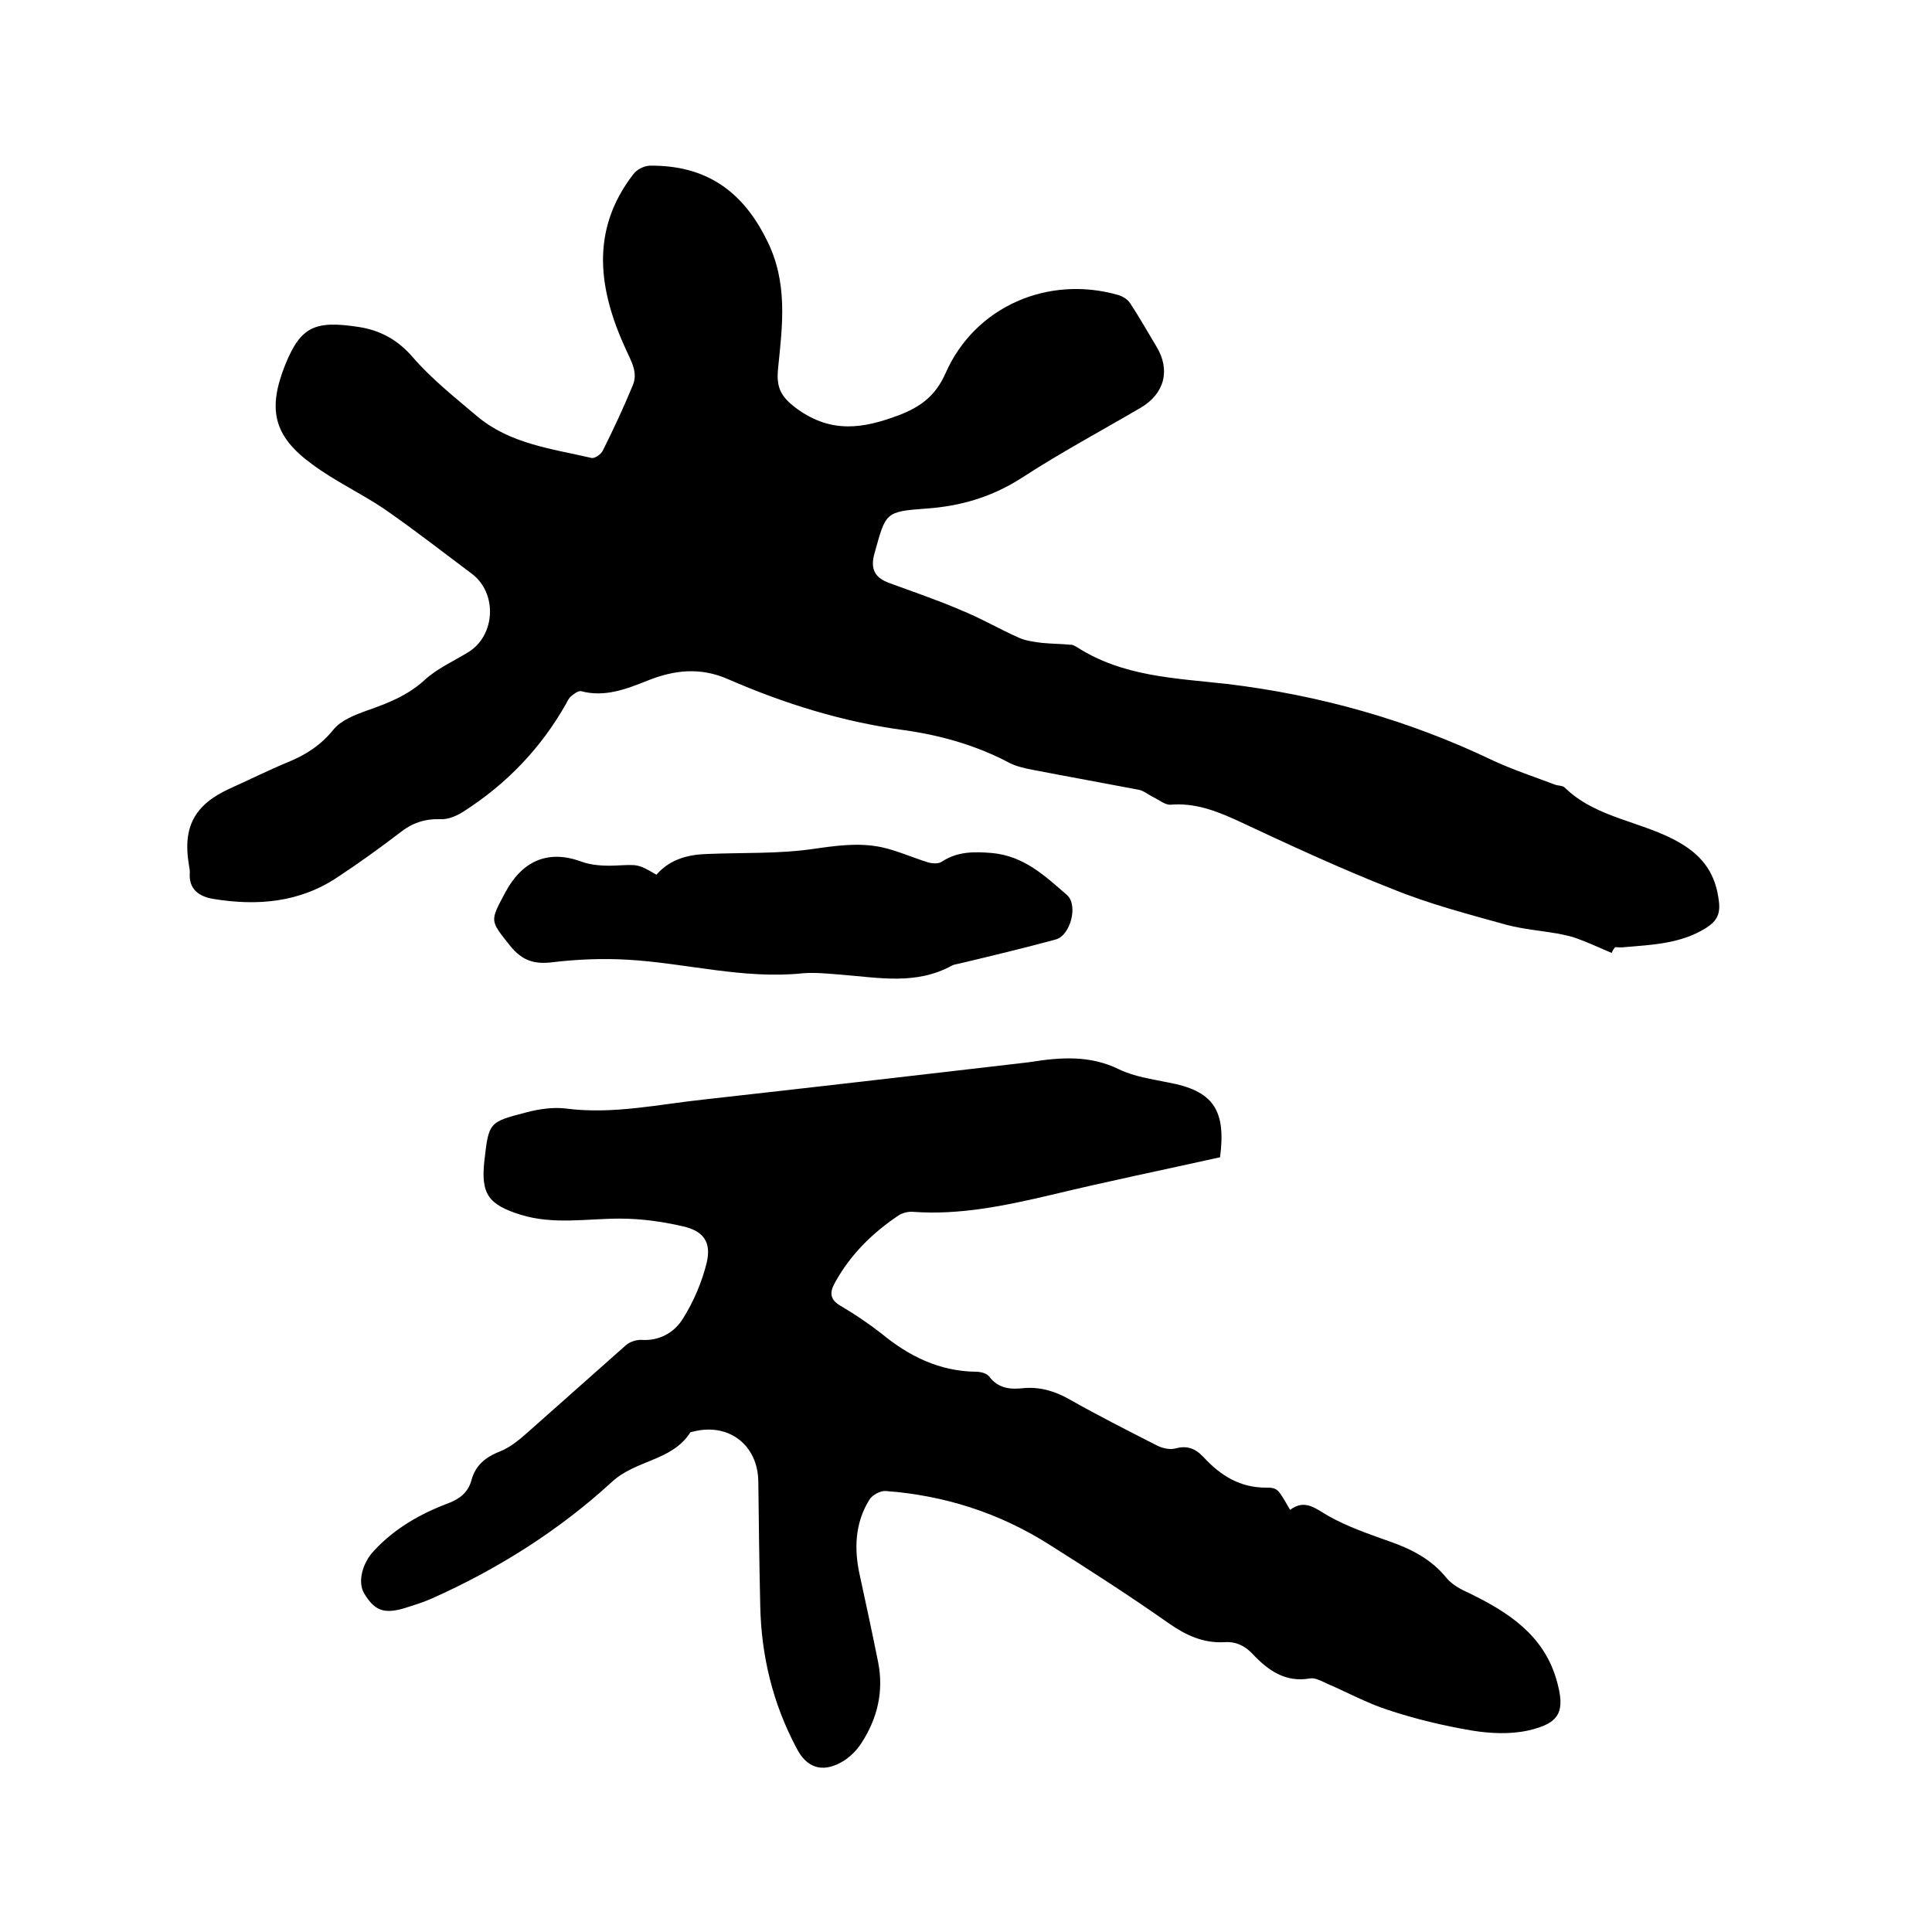
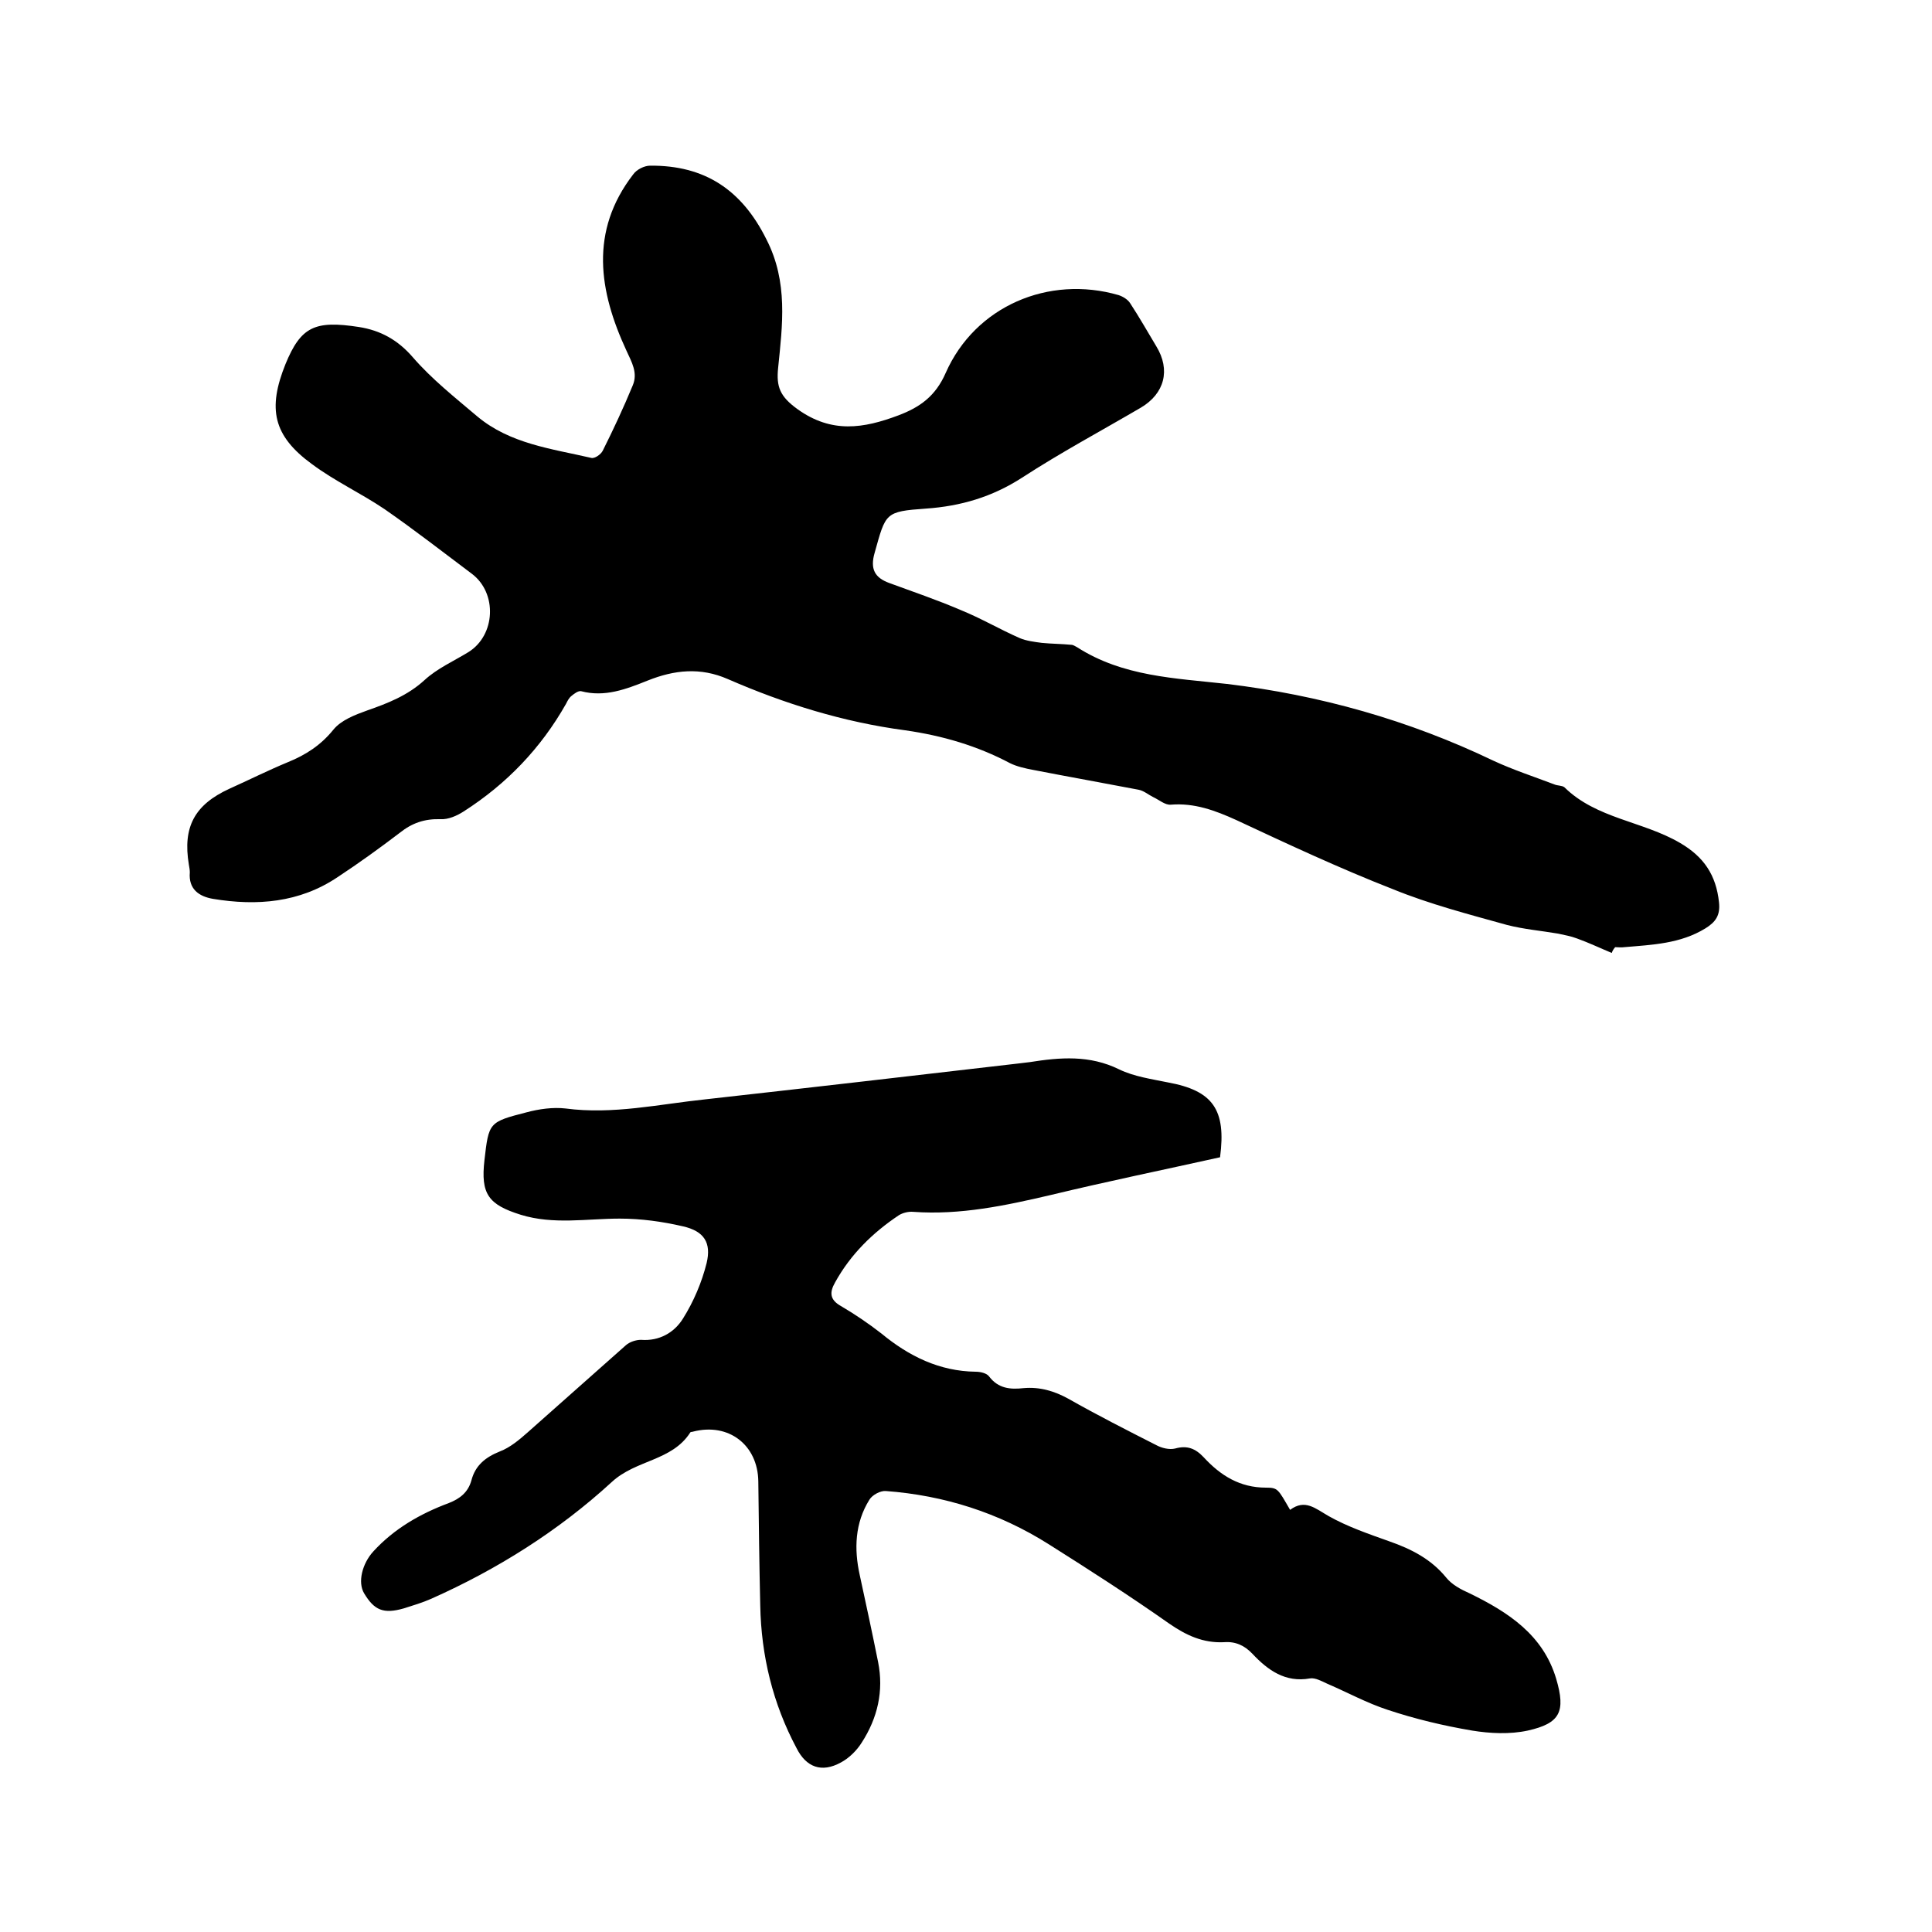
<svg xmlns="http://www.w3.org/2000/svg" enable-background="new 0 0 400 400" viewBox="0 0 400 400">
  <path d="m333.7 197.3c-2.4-1-4.7-2.1-7.2-3-1.3-.5-2.6-.7-3.9-1-3.5-.6-7.1-.9-10.6-1.8-7.9-2.2-16-4.3-23.6-7.4-11-4.3-21.7-9.3-32.4-14.3-4.4-2-8.7-3.6-13.6-3.2-1.2.1-2.4-1-3.7-1.6-1-.5-1.9-1.3-3-1.5-7.3-1.4-14.6-2.7-21.8-4.1-1.6-.3-3.4-.7-4.8-1.4-6.8-3.6-14-5.7-21.7-6.8-12.8-1.7-25-5.5-36.7-10.6-5.7-2.5-11.1-1.9-16.6.3-4.5 1.8-8.9 3.5-13.8 2.2-.6-.1-1.4.5-2 1-.5.4-.8 1-1.1 1.6-5.2 9.2-12.3 16.6-21.2 22.3-1.4.9-3.2 1.7-4.8 1.6-3.3-.1-5.9.8-8.4 2.8-4.2 3.2-8.5 6.3-12.9 9.2-7.9 5.3-16.7 6-25.8 4.5-2.9-.5-5.1-2-4.8-5.5 0-.5-.1-1-.2-1.6-1.3-7.8 1.2-12.4 8.4-15.7 4-1.8 8-3.8 12.1-5.5 3.7-1.5 6.8-3.5 9.4-6.7 1.6-2 4.5-3.1 7-4 4.3-1.5 8.4-3.1 11.9-6.3 2.6-2.4 6-3.9 9.1-5.8 5.6-3.5 6-12.2.7-16.2-6-4.5-11.9-9.1-18.1-13.4-4.9-3.3-10.3-5.8-15-9.3-8.1-5.9-9.2-11.5-5.5-20.7 3.2-7.8 6.1-9.1 15.2-7.7 4.5.7 8.1 2.7 11.2 6.3 3.9 4.5 8.7 8.3 13.3 12.2 6.8 5.7 15.4 6.7 23.6 8.6.7.2 2-.7 2.4-1.5 2.2-4.4 4.3-8.9 6.2-13.5 1.1-2.6-.2-4.8-1.3-7.2-5.7-12.3-7.7-24.7 1.4-36.5.7-1 2.3-1.8 3.5-1.8 11.3-.1 19 5 24.1 15.3 4.5 8.8 3.3 17.7 2.4 26.6-.4 3.9.4 5.9 4 8.5 7.1 5.1 13.7 4 20.9 1.3 4.5-1.7 7.7-4 9.8-8.8 6.1-13.8 21.3-20.3 35.8-16.1.9.3 1.9.9 2.4 1.7 1.9 2.9 3.6 5.9 5.4 8.9 3 4.9 1.7 9.8-3.2 12.7-8.2 4.8-16.6 9.3-24.6 14.5-6.2 4-12.7 5.9-19.9 6.4-8.5.6-8.3.9-10.6 9.1-1 3.4 0 5.2 3 6.3 4.9 1.8 9.9 3.5 14.8 5.6 4.2 1.7 8.1 4 12.2 5.8 1.4.6 3.1.8 4.6 1 2 .2 4.1.2 6.1.4.4 0 .8.3 1.2.5 9.5 6.1 20.3 6.4 31 7.6 19.2 2.3 37.7 7.5 55.2 15.9 4.1 1.9 8.4 3.3 12.6 4.9.7.3 1.6.2 2.1.6 6.6 6.5 16.2 7 23.9 11.5 5 2.9 7.5 6.7 8.1 12.3.3 2.7-.7 4.1-2.8 5.4-5.2 3.2-11 3.4-16.8 3.9-.6.1-1.3 0-1.9 0-.5.6-.6.9-.7 1.2z" />
  <path d="m252.6 239.6c-11.7 2.6-23.4 5-35 7.8-9.4 2.2-18.8 4.2-28.5 3.5-1-.1-2.2.2-3 .7-5.4 3.6-10 8.1-13.2 13.9-1.2 2.1-1.1 3.6 1.2 4.9 2.9 1.7 5.7 3.6 8.4 5.7 5.7 4.7 12 7.8 19.5 7.9 1 0 2.3.3 2.8 1 1.9 2.5 4.4 2.7 7.1 2.4 3.4-.3 6.4.6 9.3 2.2 6 3.4 12.1 6.5 18.2 9.6 1.1.6 2.7 1 3.9.7 2.5-.7 4.2 0 5.9 1.8 3.5 3.8 7.5 6.3 12.9 6.3 2.5 0 2.5.3 5 4.6 3.1-2.3 5.2-.3 8 1.3 3.9 2.2 8.3 3.7 12.5 5.2 4.6 1.6 8.7 3.7 11.8 7.5 1.2 1.5 3.1 2.5 4.9 3.3 8 3.9 15.2 8.6 17.9 17.7 2 6.8.8 9.2-5.9 10.7-3.7.8-7.8.6-11.5 0-5.9-1-11.8-2.4-17.5-4.3-4.3-1.4-8.3-3.6-12.5-5.4-1.1-.5-2.5-1.3-3.6-1.1-5.1.9-8.7-1.7-11.9-5.1-1.6-1.7-3.5-2.6-5.9-2.4-4.3.2-7.8-1.4-11.4-3.9-8.1-5.7-16.5-11.1-24.9-16.4-10.3-6.5-21.6-10.1-33.7-11-1.1-.1-2.8.8-3.4 1.8-3 4.8-3.2 10.2-2 15.6 1.3 6 2.6 12 3.8 18s-.1 11.6-3.4 16.7c-1 1.6-2.6 3.2-4.3 4.1-4 2.2-7.2 1-9.2-3-4.9-9.2-7.3-19.1-7.5-29.5-.2-8.6-.3-17.1-.4-25.7-.1-7.5-6.1-12.2-13.5-10.3-.2.1-.5 0-.6.2-3.8 5.9-11.2 5.6-16.2 10.2-11 10.1-23.7 18.1-37.4 24.2-1.8.8-3.8 1.4-5.7 2-4.2 1.2-6.1.4-8.2-3.1-1.4-2.3-.4-6.2 1.9-8.7 4.3-4.7 9.7-7.8 15.6-10 2.3-.9 4-2.2 4.7-4.7.8-3.1 2.9-4.8 5.9-6 2.1-.8 4-2.4 5.7-3.9 6.8-6 13.6-12.1 20.4-18.1.8-.7 2.1-1.1 3.1-1.1 3.8.3 6.9-1.5 8.7-4.4 2.2-3.5 3.9-7.5 4.9-11.5 1-4.2-.5-6.6-4.9-7.6-4.3-1-8.7-1.6-13.1-1.6-6.8 0-13.7 1.3-20.5-.8-6.7-2.1-8.3-4.3-7.5-11.3.9-7.8.9-7.9 8.7-9.9 2.6-.7 5.5-1.1 8.1-.8 9.8 1.3 19.4-.9 29-1.9 21.5-2.4 43.1-4.9 64.6-7.4.8-.1 1.7-.2 2.5-.3 6.3-1 12.4-1.5 18.5 1.5 3.1 1.5 6.7 2 10.1 2.7 9.3 1.7 12.1 5.6 10.8 15.5z" />
-   <path d="m135.9 181.1c2.9-3.3 6.7-4.2 10.7-4.3 7.2-.3 14.4 0 21.5-1 4.9-.7 9.6-1.4 14.4-.4 3.2.7 6.3 2.1 9.5 3.1.9.3 2.3.4 3-.1 3.2-2.1 6.5-2.1 10.3-1.8 6.7.6 11 4.7 15.6 8.7 2.4 2.1.7 8.4-2.3 9.2-6.6 1.8-13.3 3.4-20 5-.5.1-1.1.2-1.5.4-7.4 4.1-15.2 2.5-22.9 1.9-2.6-.2-5.3-.5-7.9-.3-12.3 1.3-24.2-2.1-36.3-2.8-5.1-.3-10.4-.1-15.4.5-3.9.5-6.4-.2-9-3.4-4.2-5.3-4.2-5-1-11 3.3-6.2 8.5-9.1 15.8-6.4 2.2.8 4.8.9 7.1.8 4.5-.2 4.5-.4 8.4 1.9z" />
</svg>